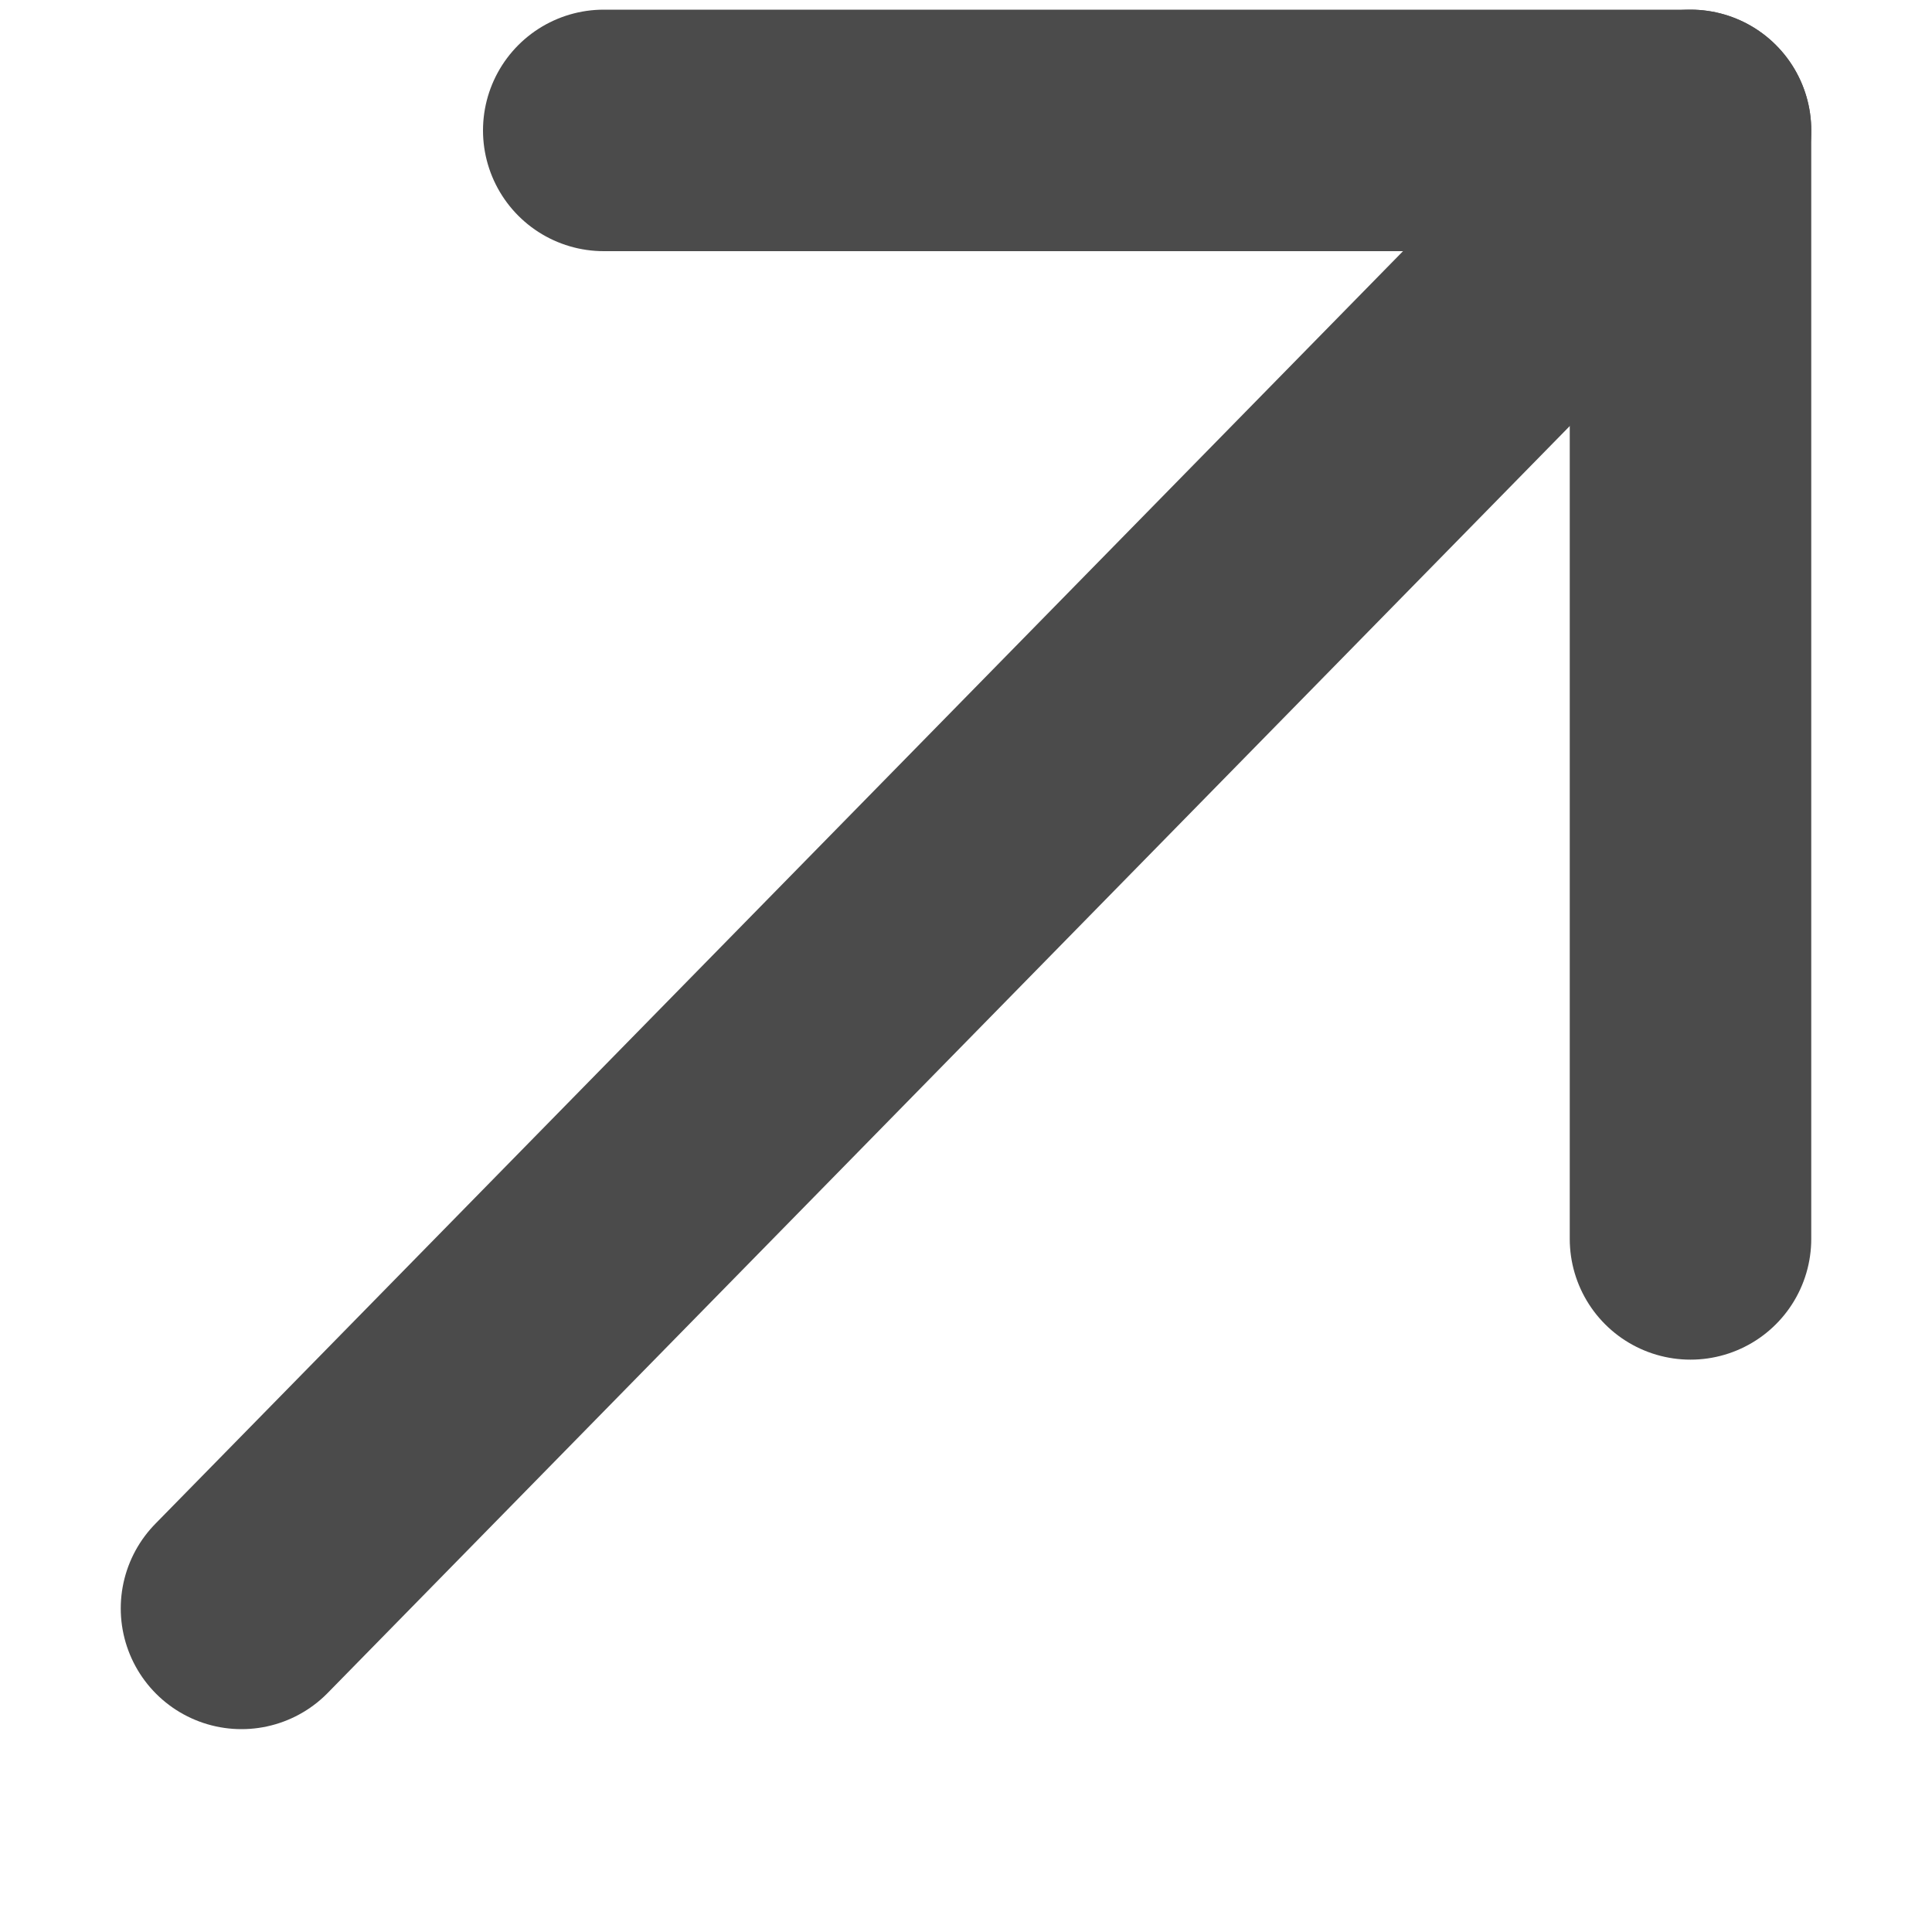
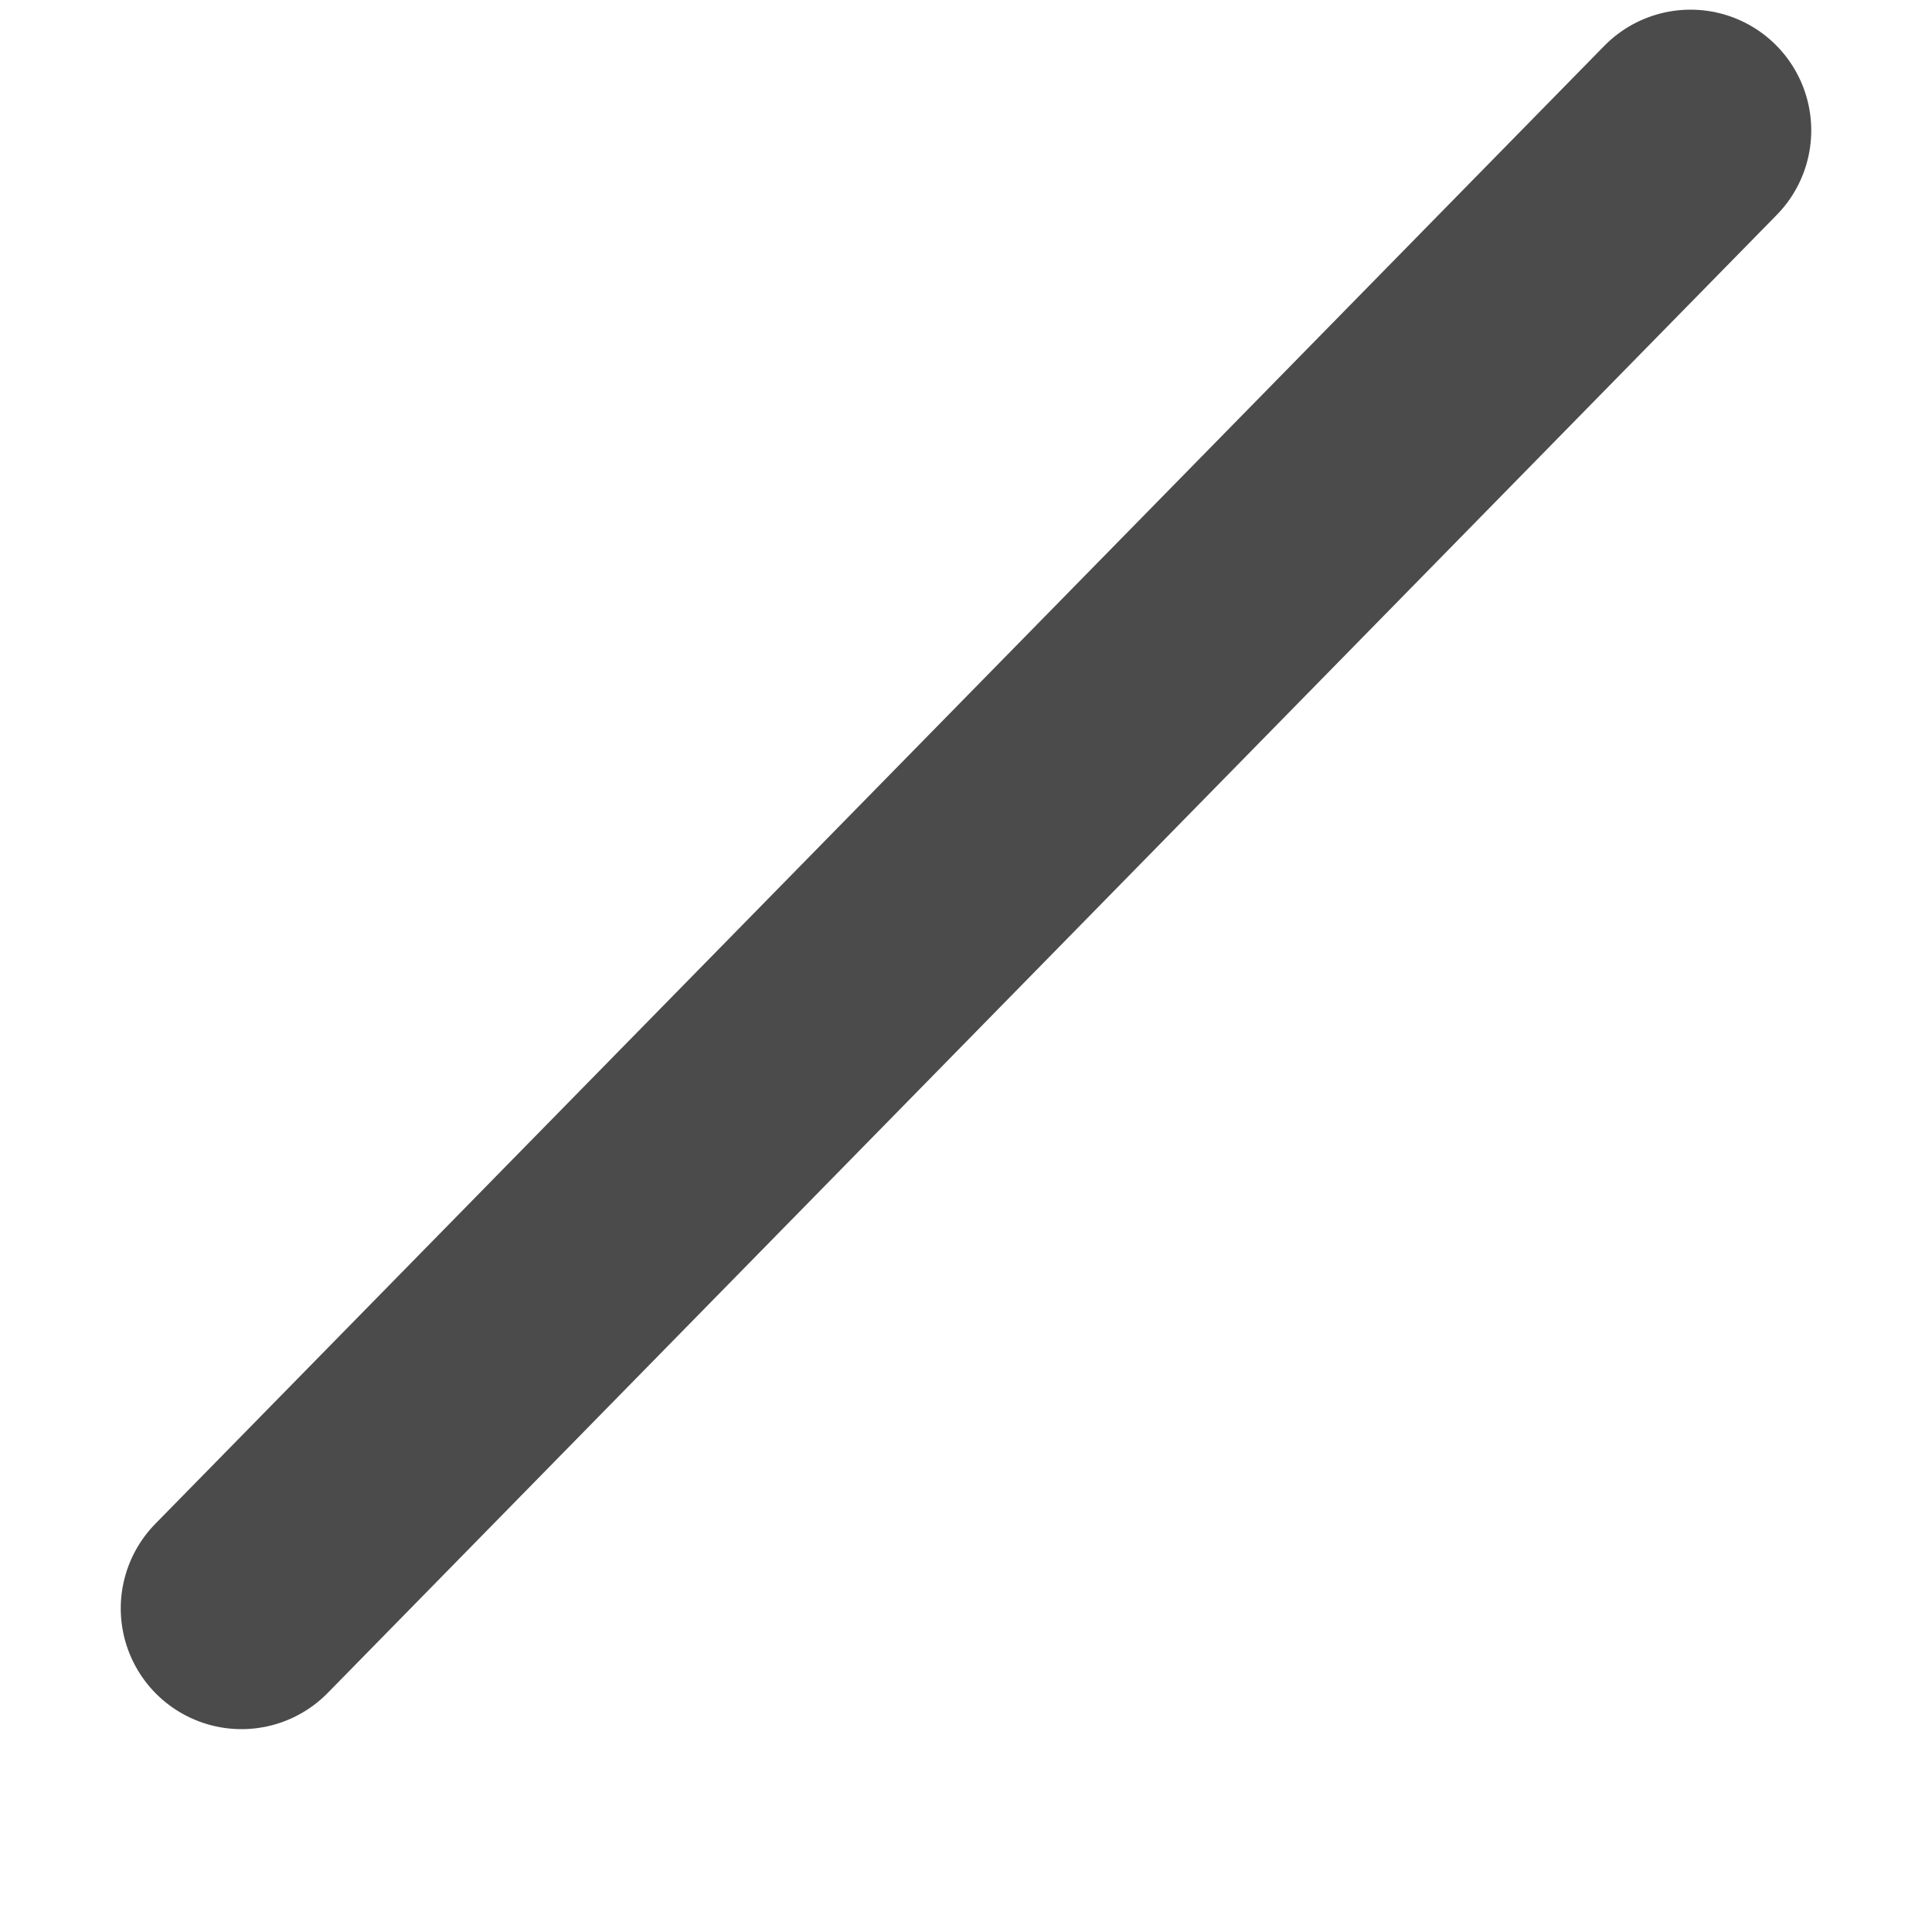
<svg xmlns="http://www.w3.org/2000/svg" width="8" height="8" viewBox="0 0 8 8" fill="none">
  <path d="M1 6.66L7 0.54" stroke="#4B4B4B" stroke-linecap="round" stroke-linejoin="round" />
-   <path d="M2.5 0.54H7V5.13" stroke="#4B4B4B" stroke-linecap="round" stroke-linejoin="round" />
</svg>